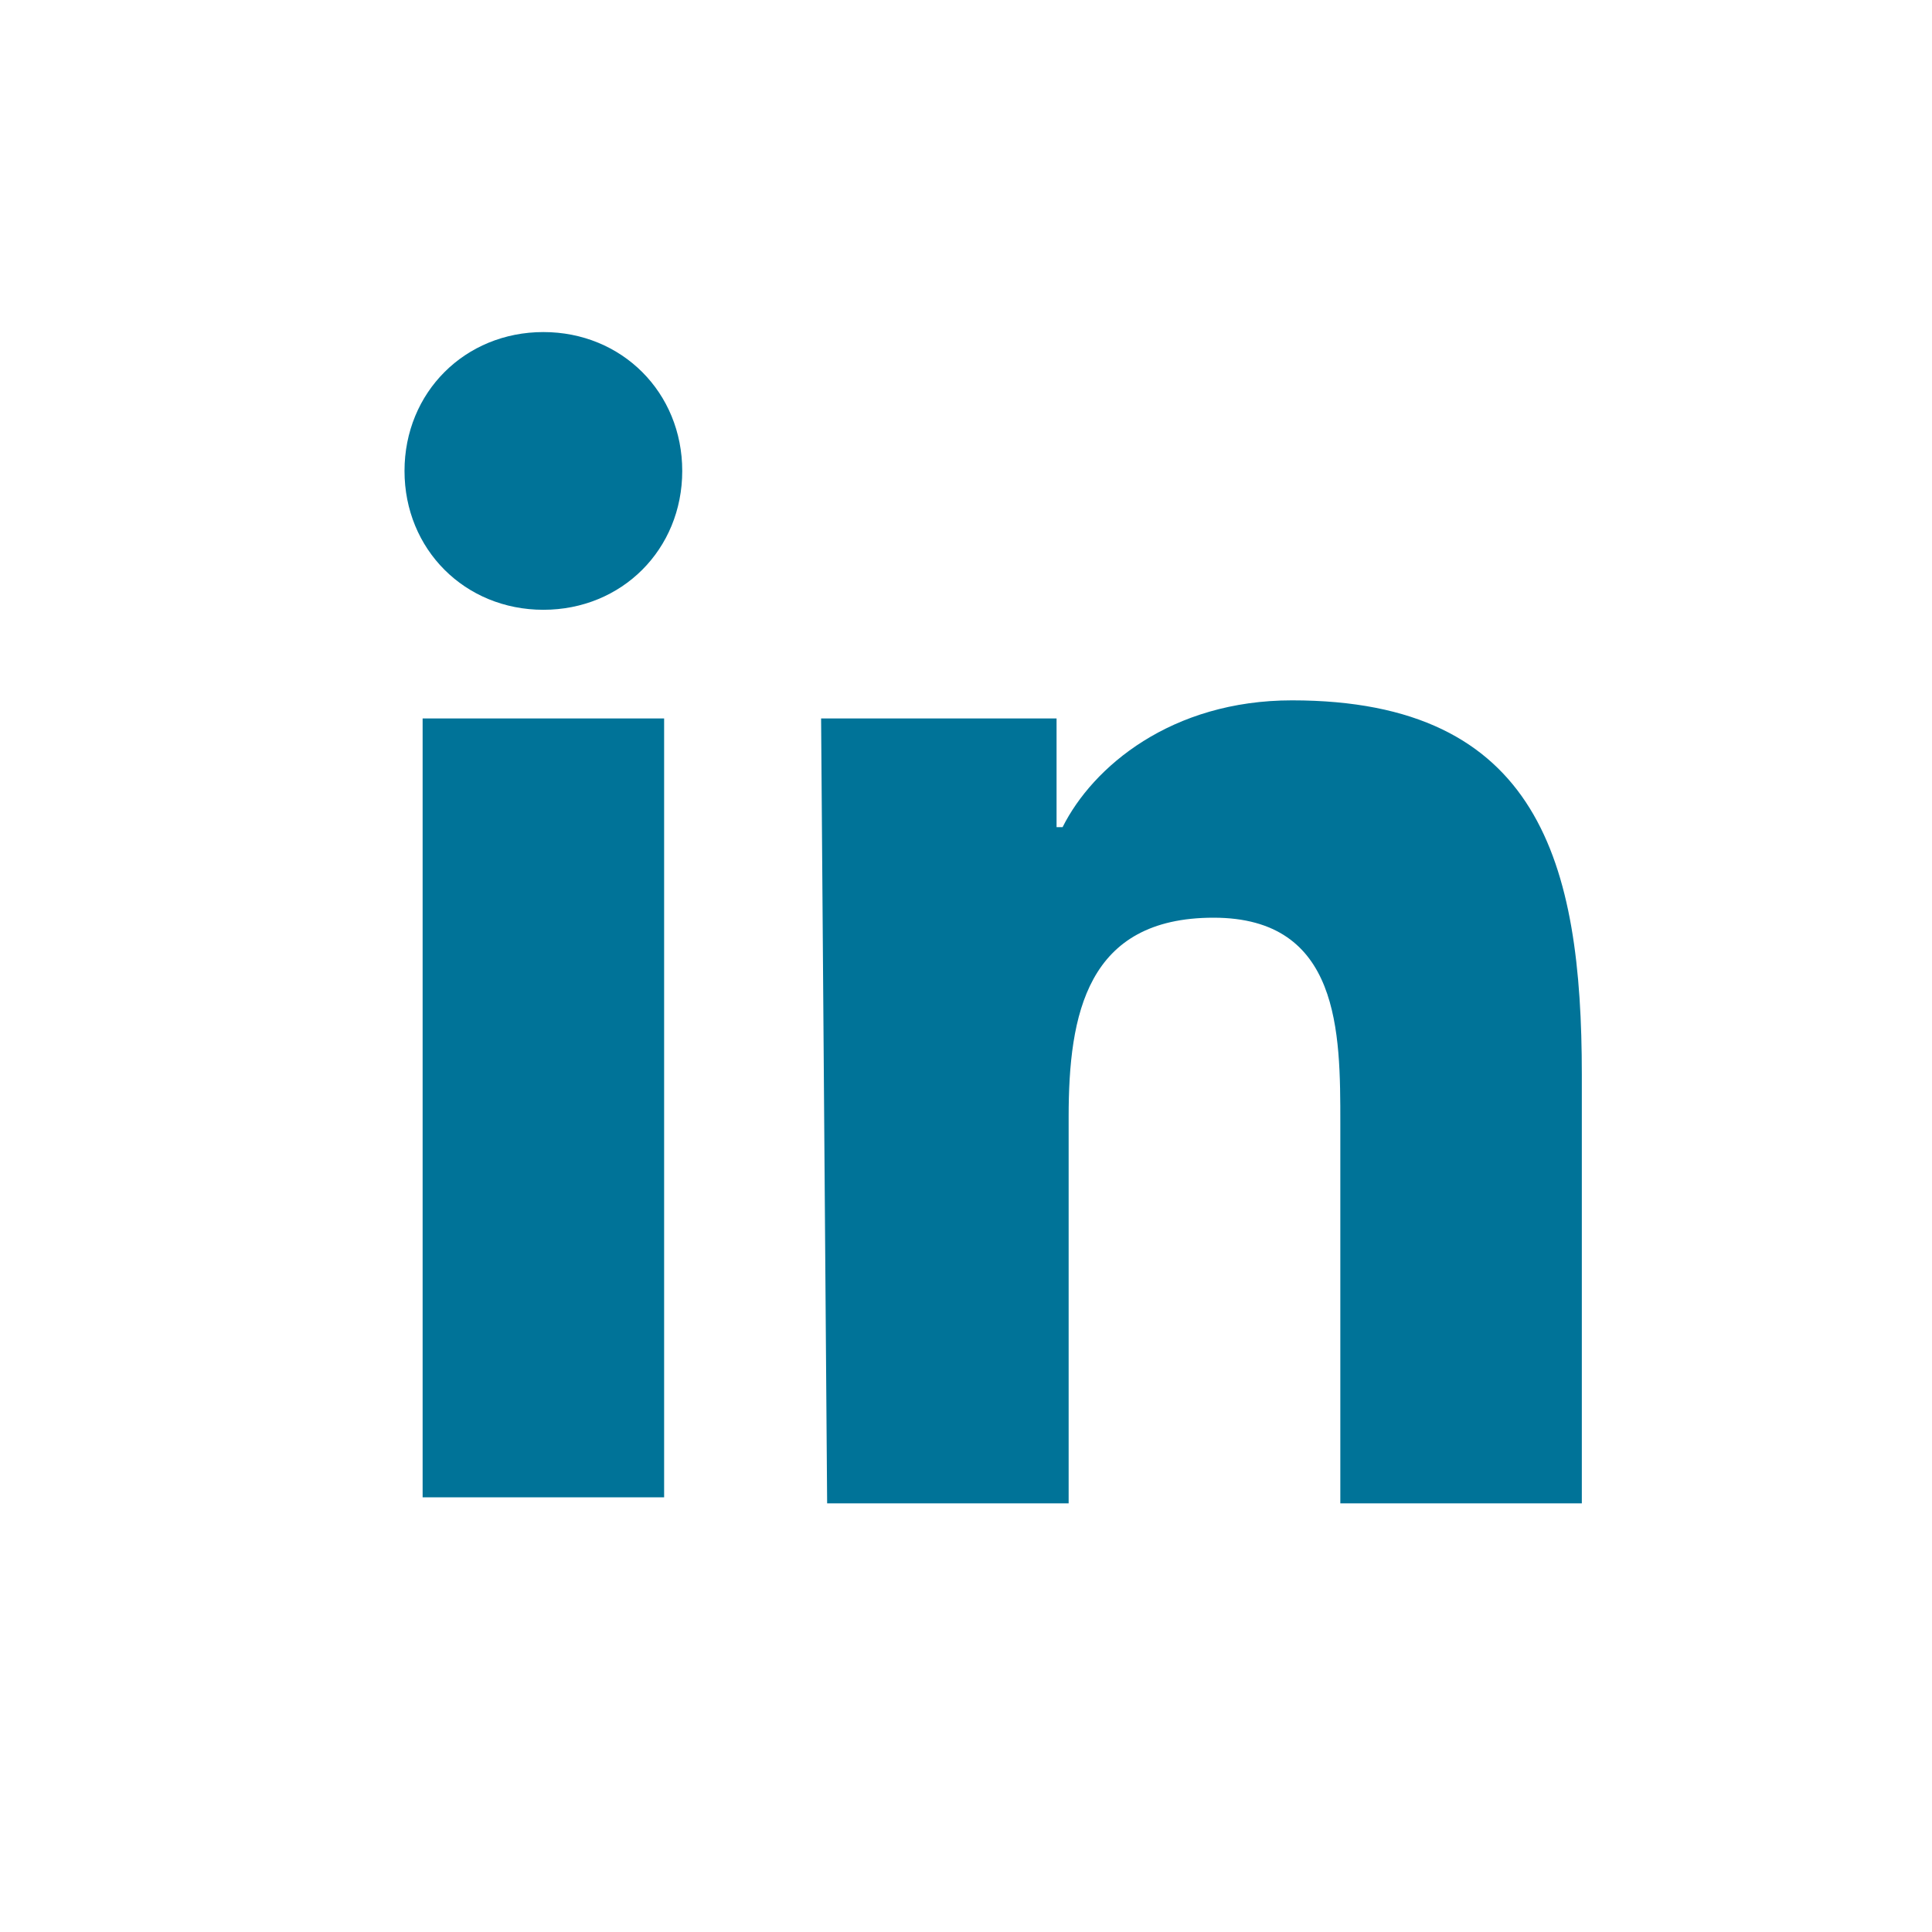
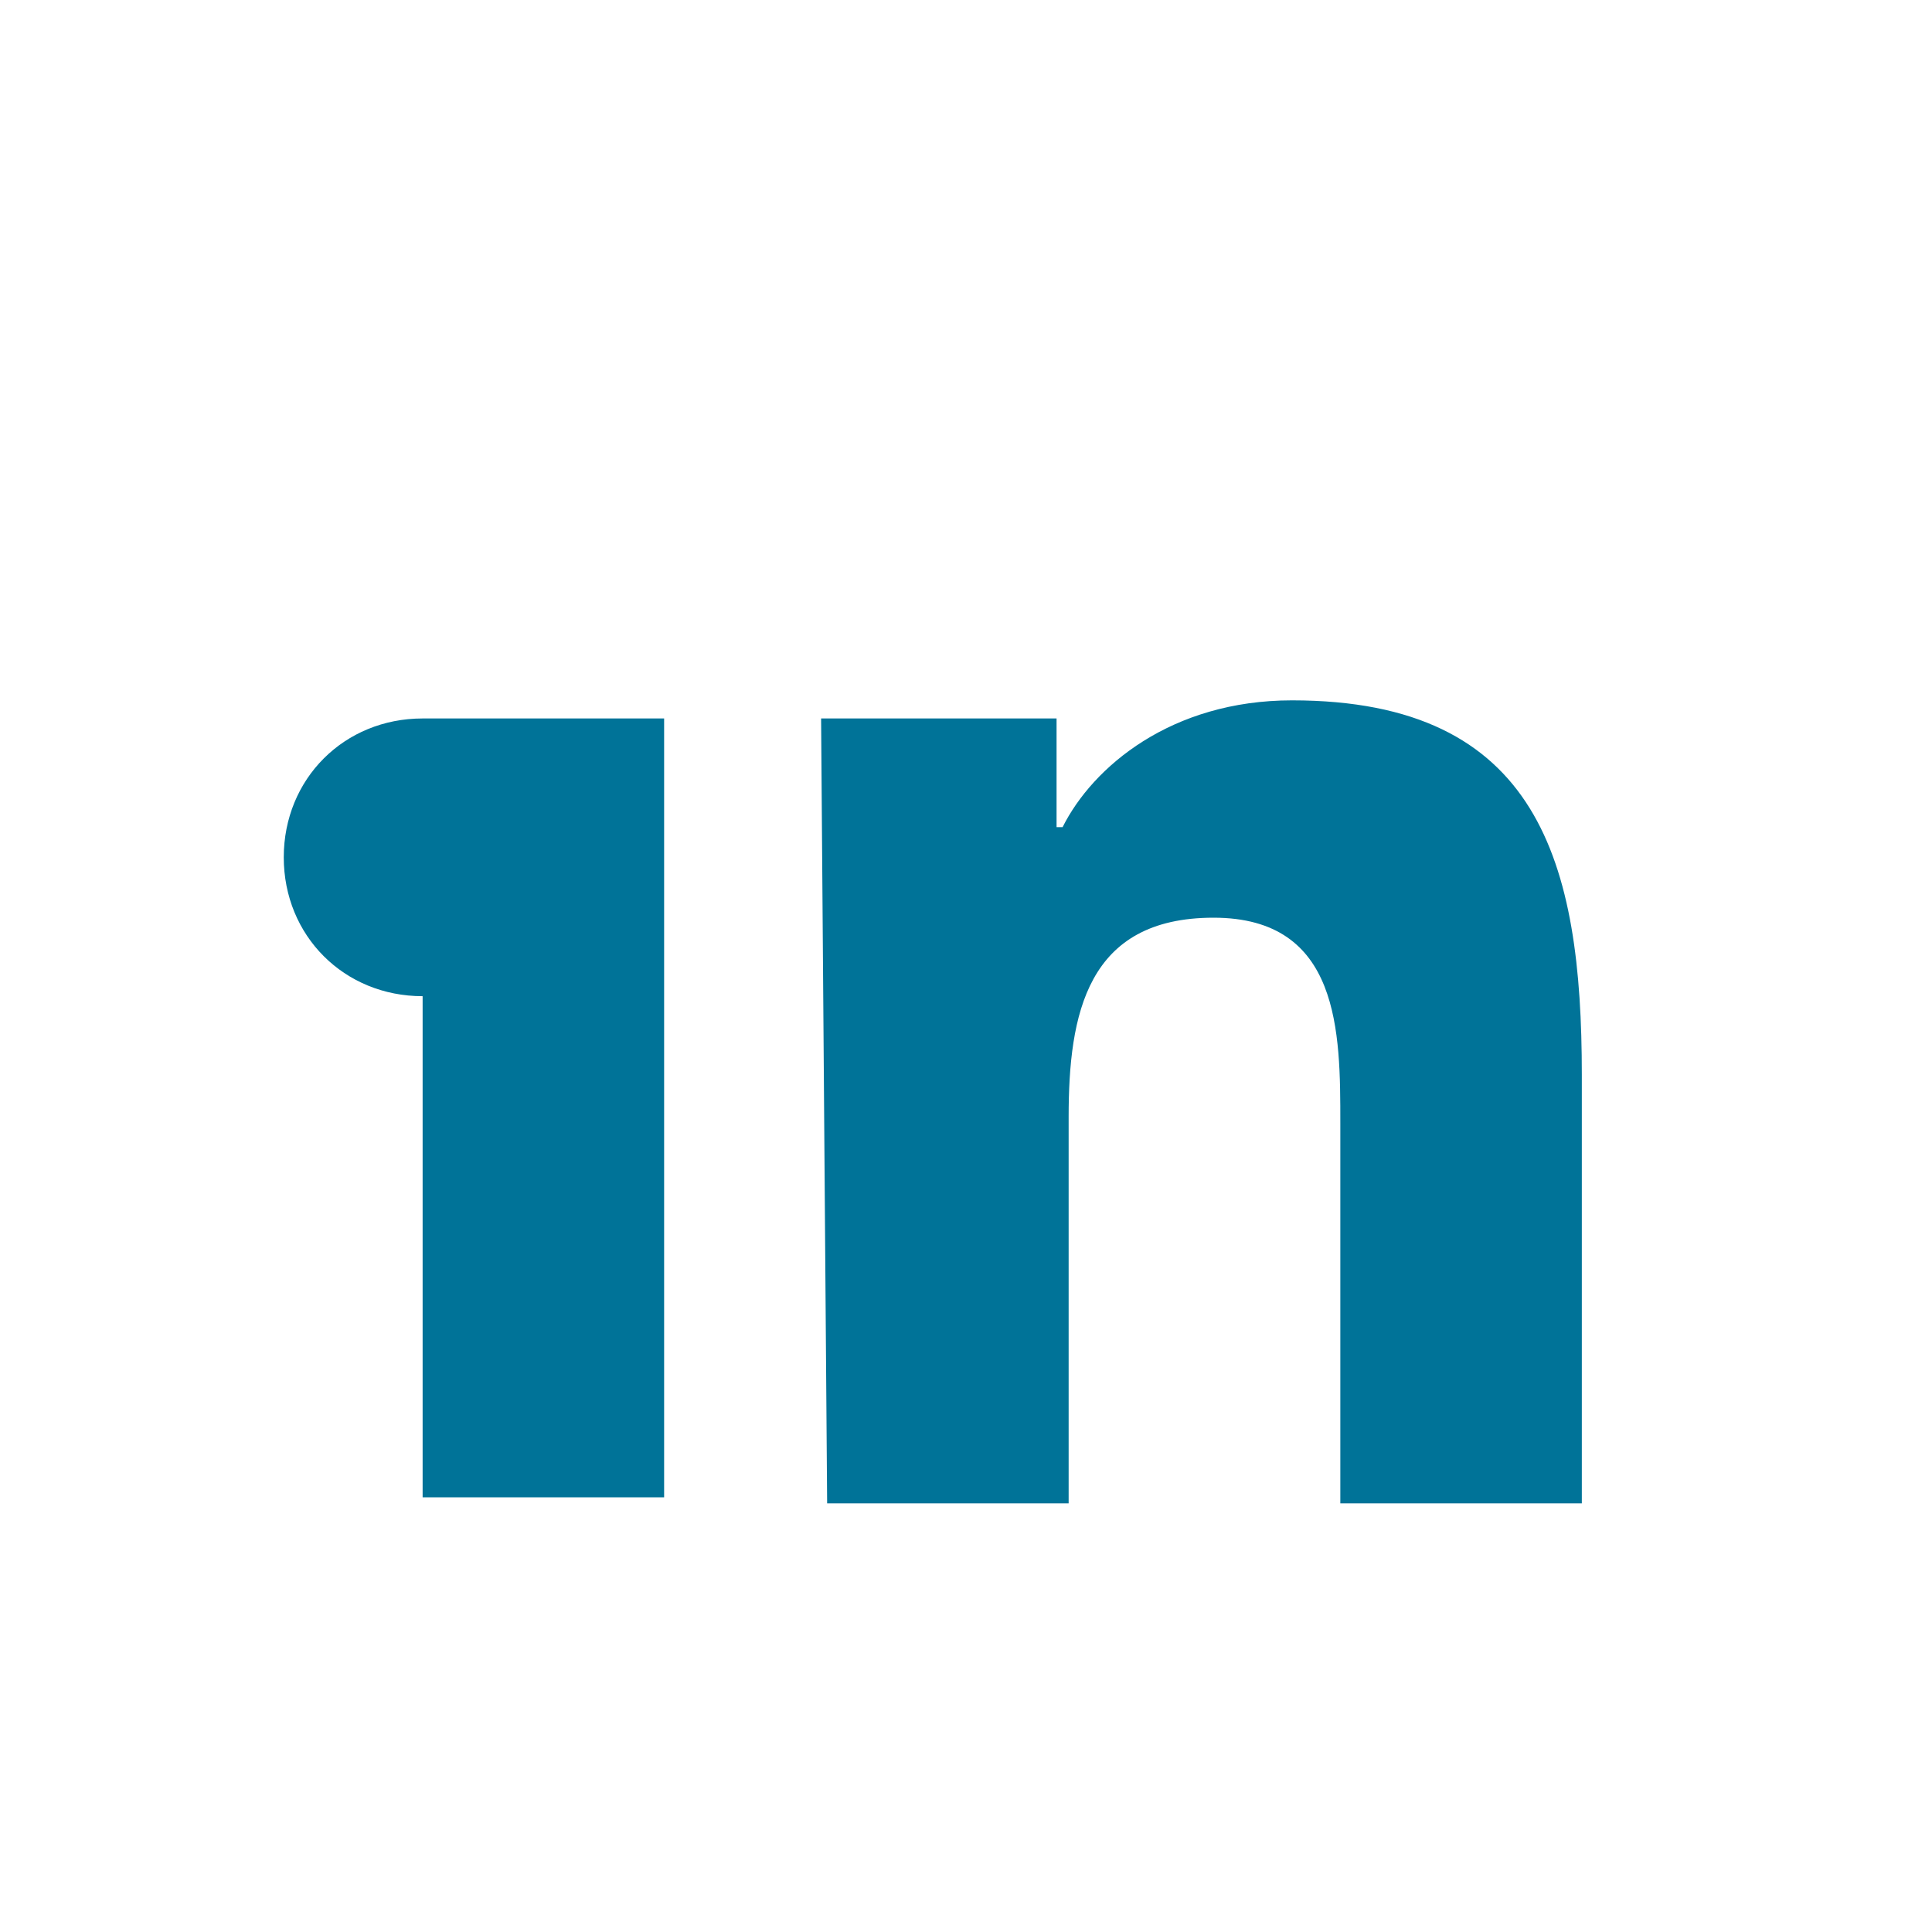
<svg xmlns="http://www.w3.org/2000/svg" viewBox="464 264 32 32">
  <g fill="#007398">
-     <path d="M471 275.9h4v12.9h-4v-12.9zm2-6.4c1.3 0 2.3 1 2.3 2.3 0 1.3-1 2.3-2.3 2.3s-2.3-1-2.3-2.3c0-1.3 1-2.3 2.3-2.3M477.6 275.9h3.9v1.8h.1c.5-1 1.8-2.1 3.8-2.1 4.1 0 4.8 2.7 4.8 6.2v7.1h-4v-6.3c0-1.5 0-3.4-2.1-3.4s-2.4 1.6-2.4 3.3v6.4h-4l-.1-13z" />
+     <path d="M471 275.9h4v12.9h-4v-12.9zc1.3 0 2.3 1 2.3 2.3 0 1.3-1 2.3-2.3 2.3s-2.3-1-2.3-2.3c0-1.3 1-2.3 2.3-2.3M477.6 275.9h3.9v1.8h.1c.5-1 1.8-2.1 3.8-2.1 4.1 0 4.8 2.7 4.8 6.2v7.1h-4v-6.3c0-1.5 0-3.4-2.1-3.4s-2.4 1.6-2.4 3.3v6.4h-4l-.1-13z" />
  </g>
</svg>